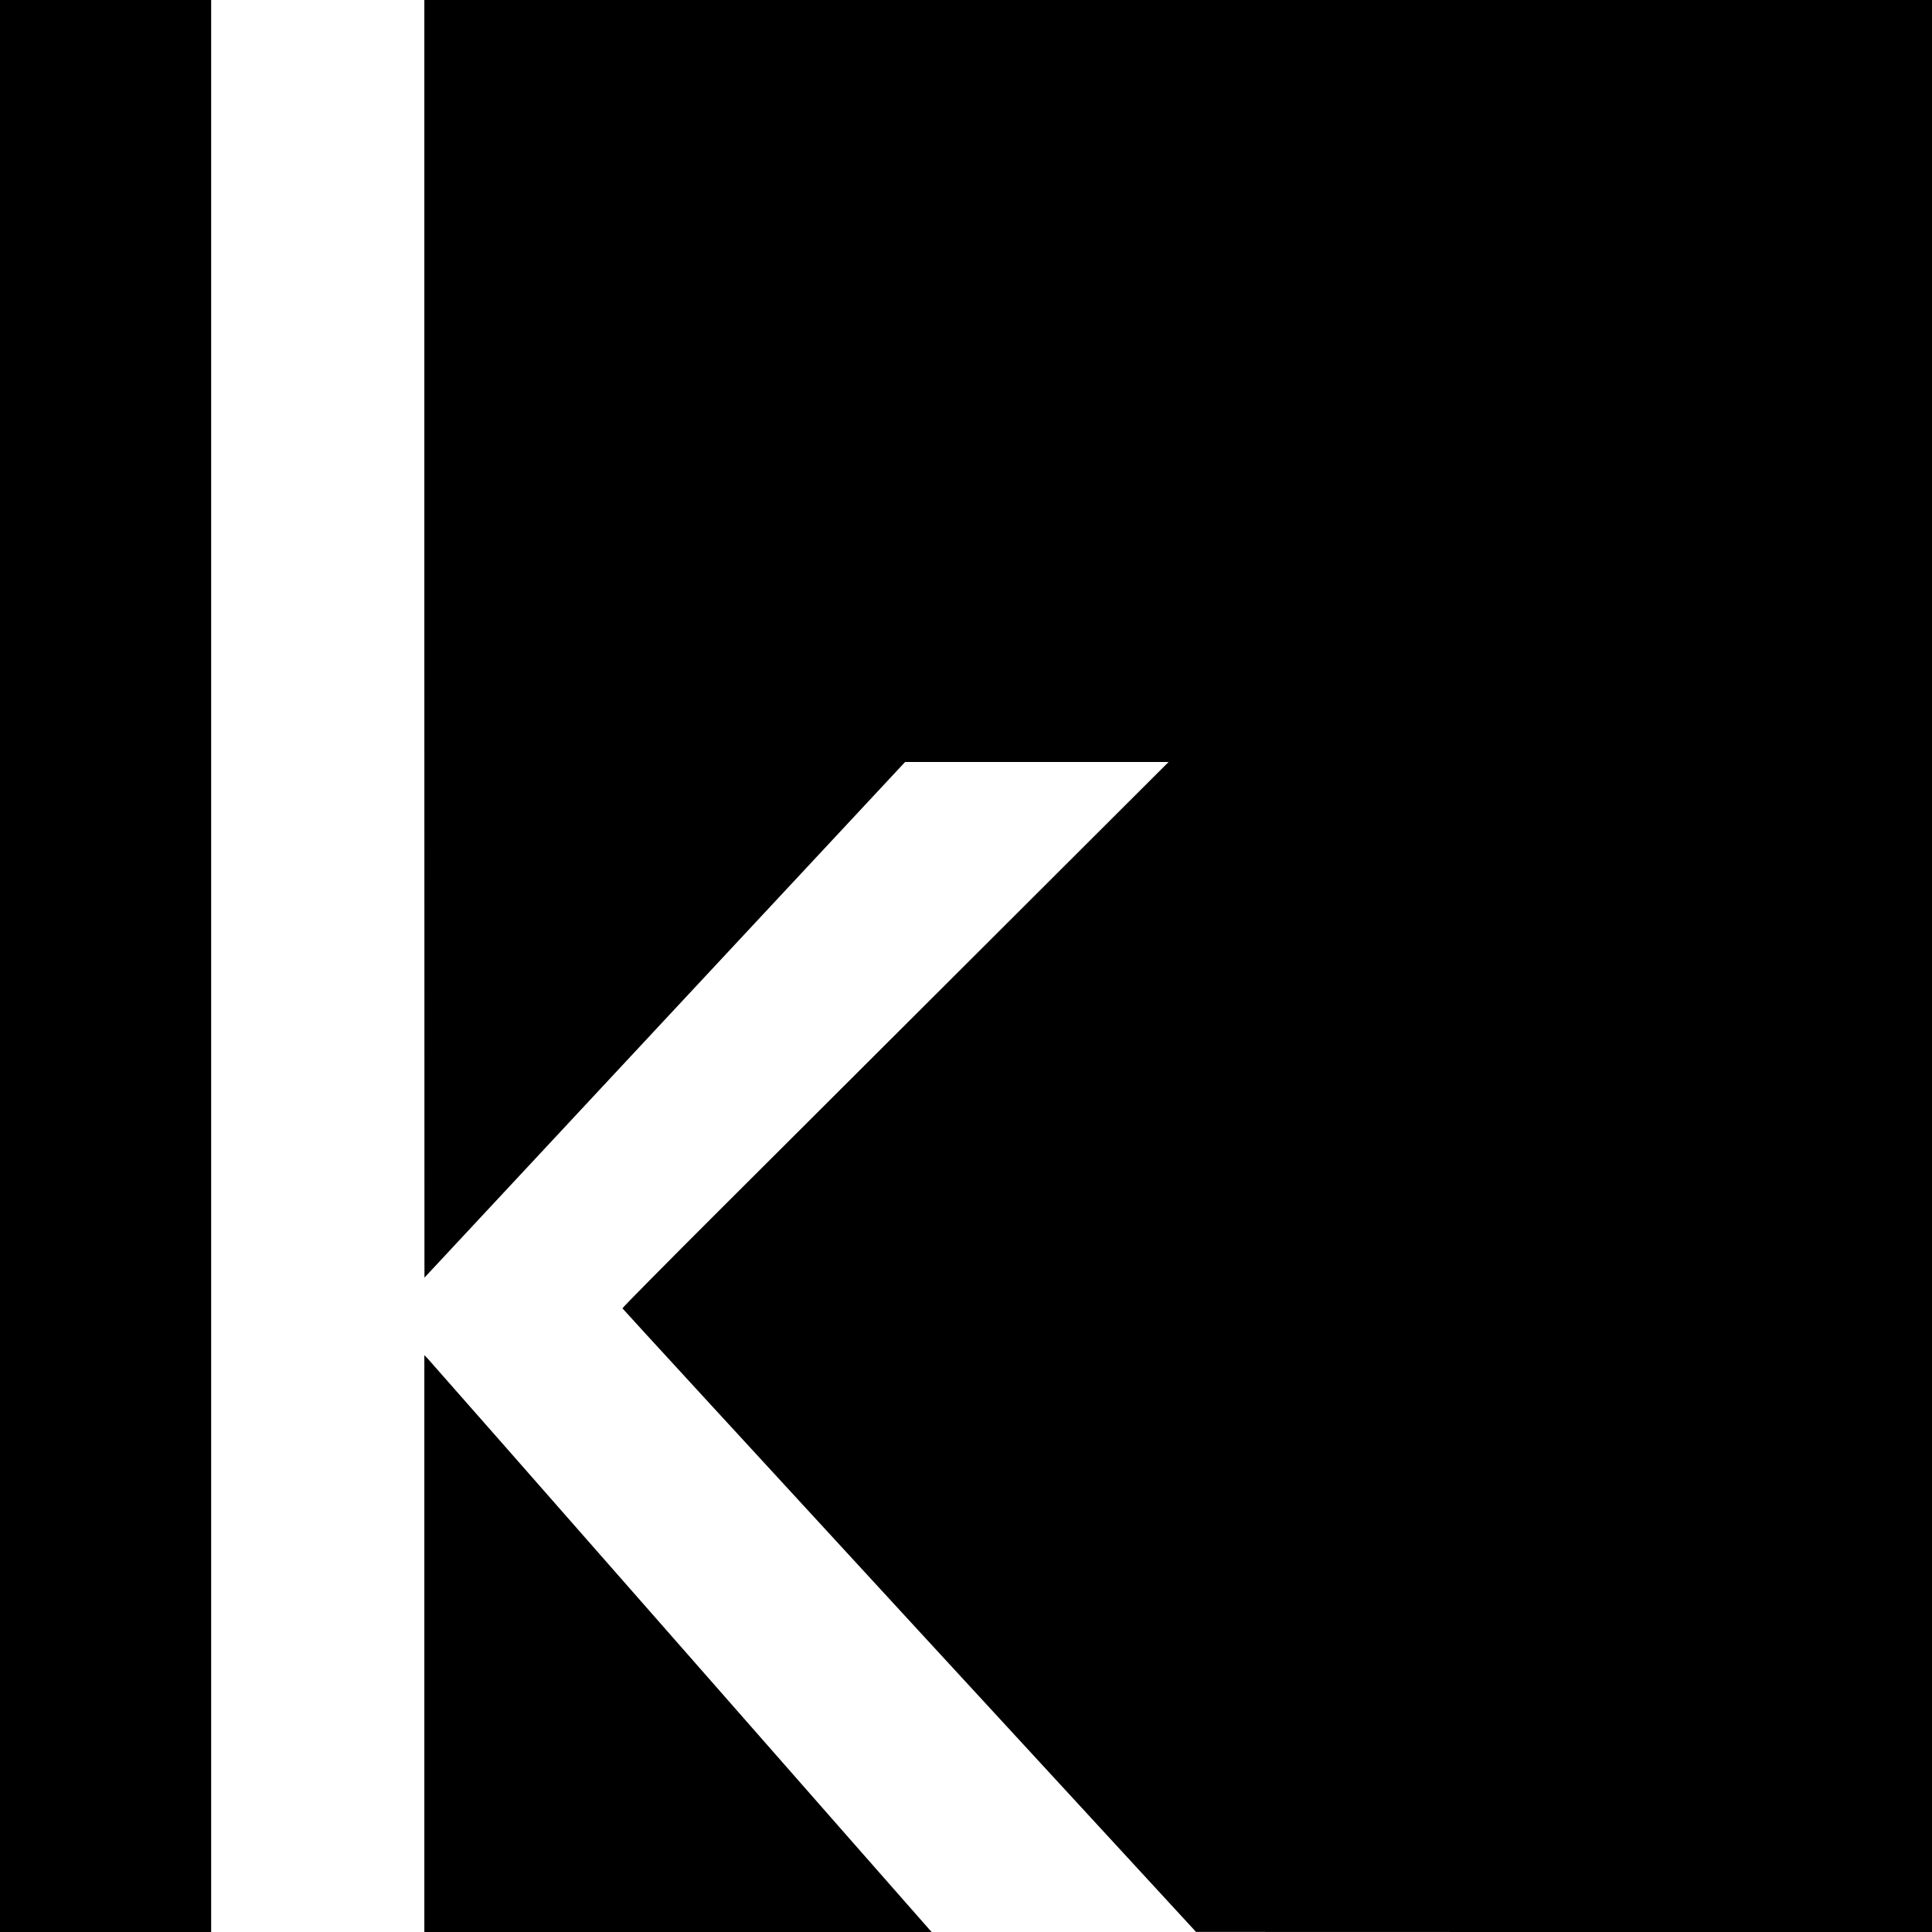
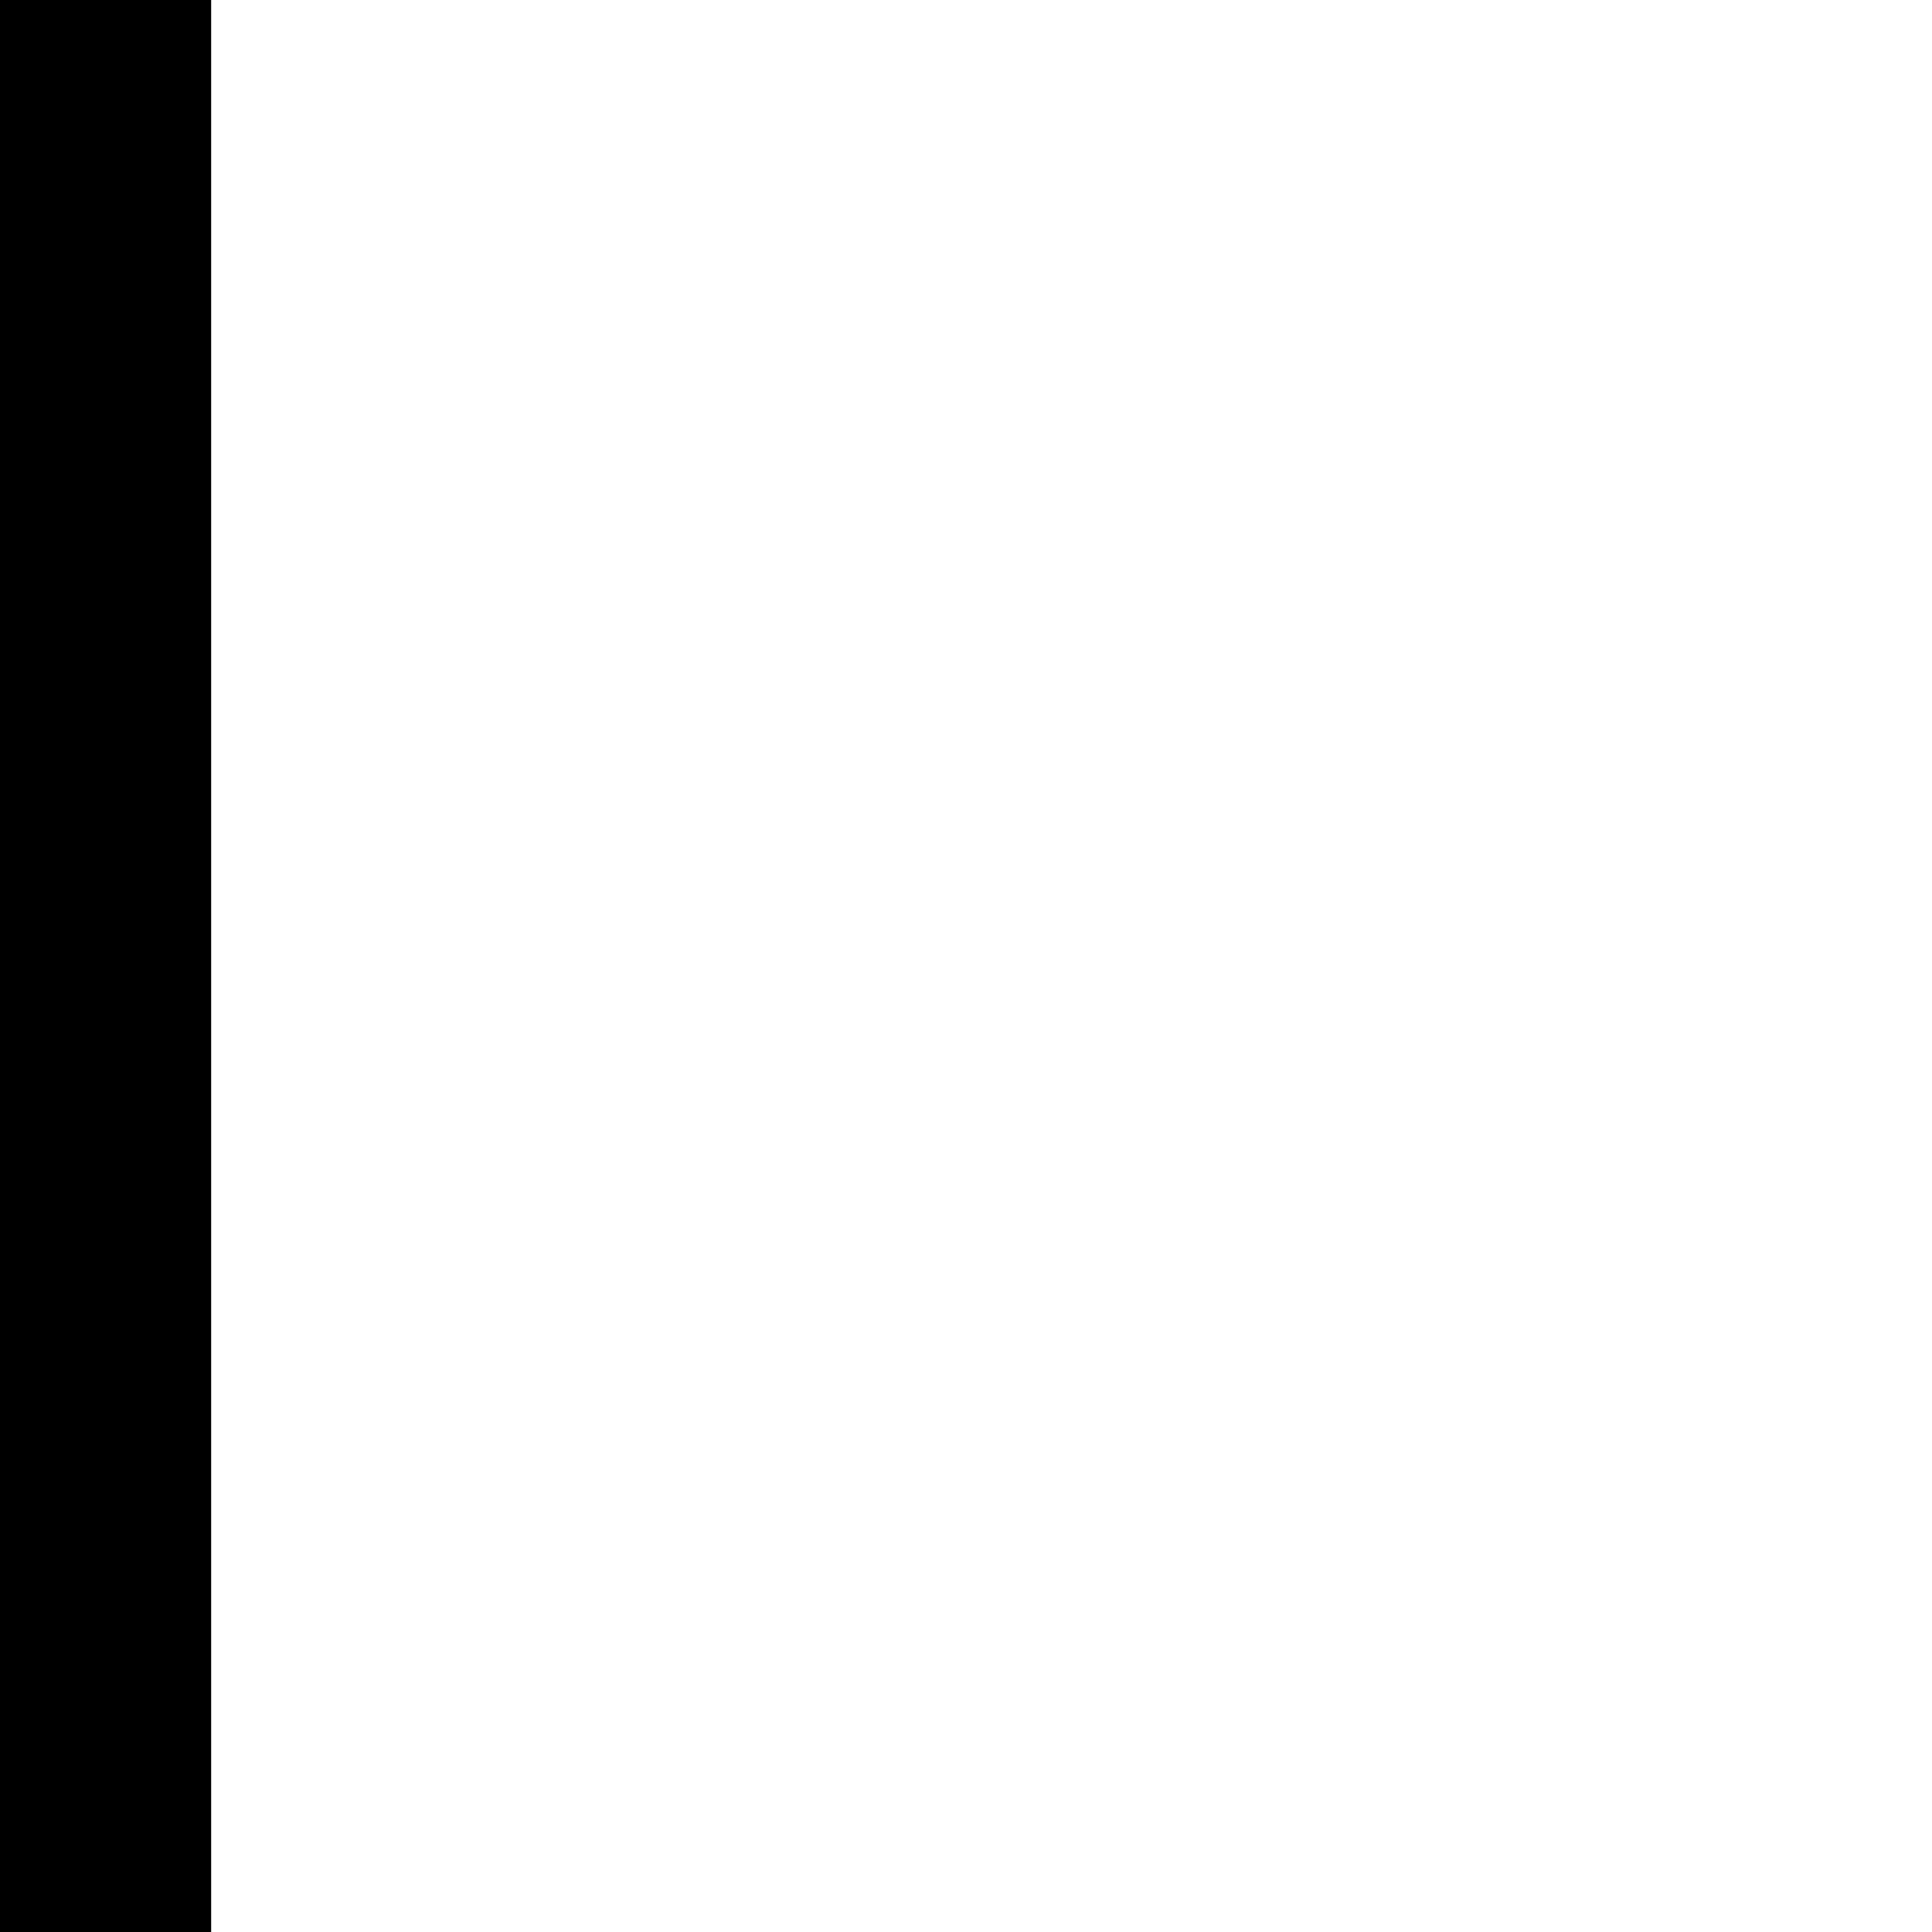
<svg xmlns="http://www.w3.org/2000/svg" version="1.0" width="1894pt" height="1894pt" viewBox="0 0 1894 1894" preserveAspectRatio="xMidYMid meet">
  <g transform="translate(0,1894) scale(0.1,-0.1)" fill="#000000" stroke="none">
    <path d="M0 9470 l0 -9470 1035 0 1035 0 0 9470 0 9470 -1035 0 -1035 0 0 -9470z" />
-     <path d="M4160 12678 l1 -6263 56 60 c31 33 1091 1170 2356 2528 l2300 2467 1292 0 1291 0 -1735 -1732 c-955 -953 -2160 -2156 -2679 -2673 -518 -517 -941 -945 -940 -951 2 -6 1268 -1383 2813 -3062 l2810 -3051 3608 -1 3607 0 0 9470 0 9470 -7390 0 -7390 0 0 -6262z" />
-     <path d="M4160 2827 l0 -2827 2487 0 2487 0 -26 28 c-14 15 -1118 1271 -2453 2792 -1335 1521 -2443 2781 -2461 2800 l-34 35 0 -2828z" />
  </g>
</svg>